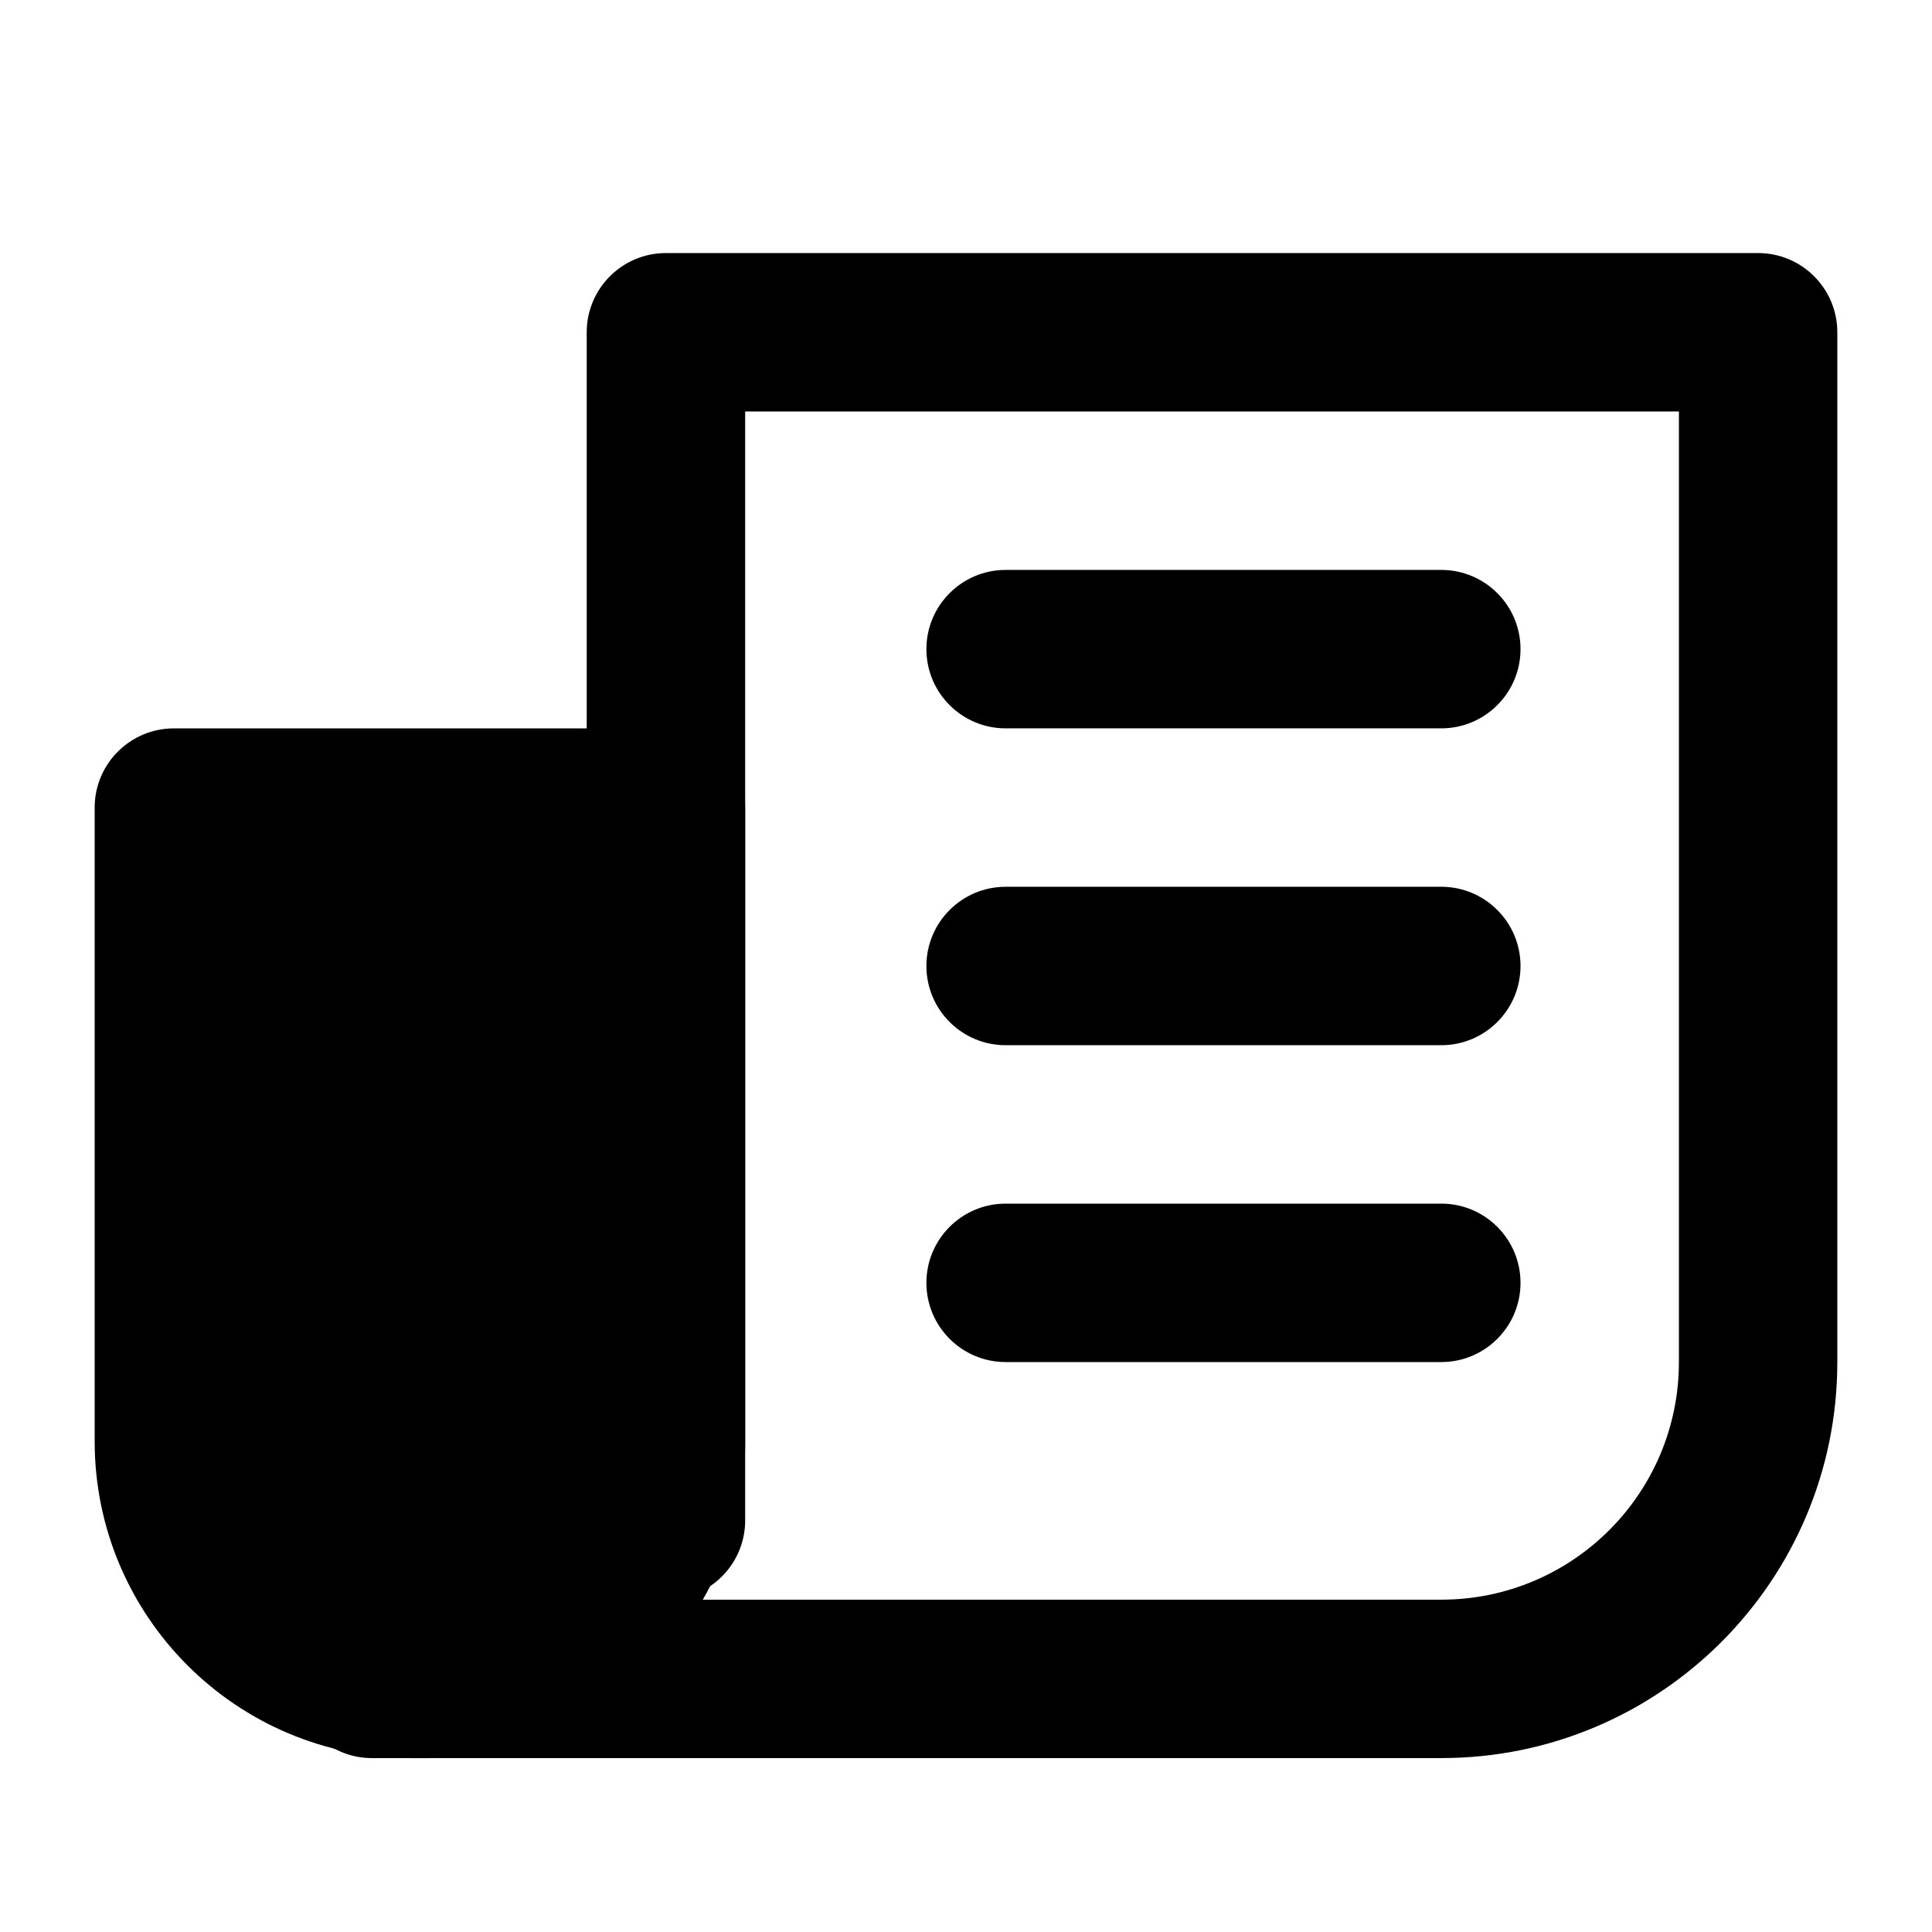
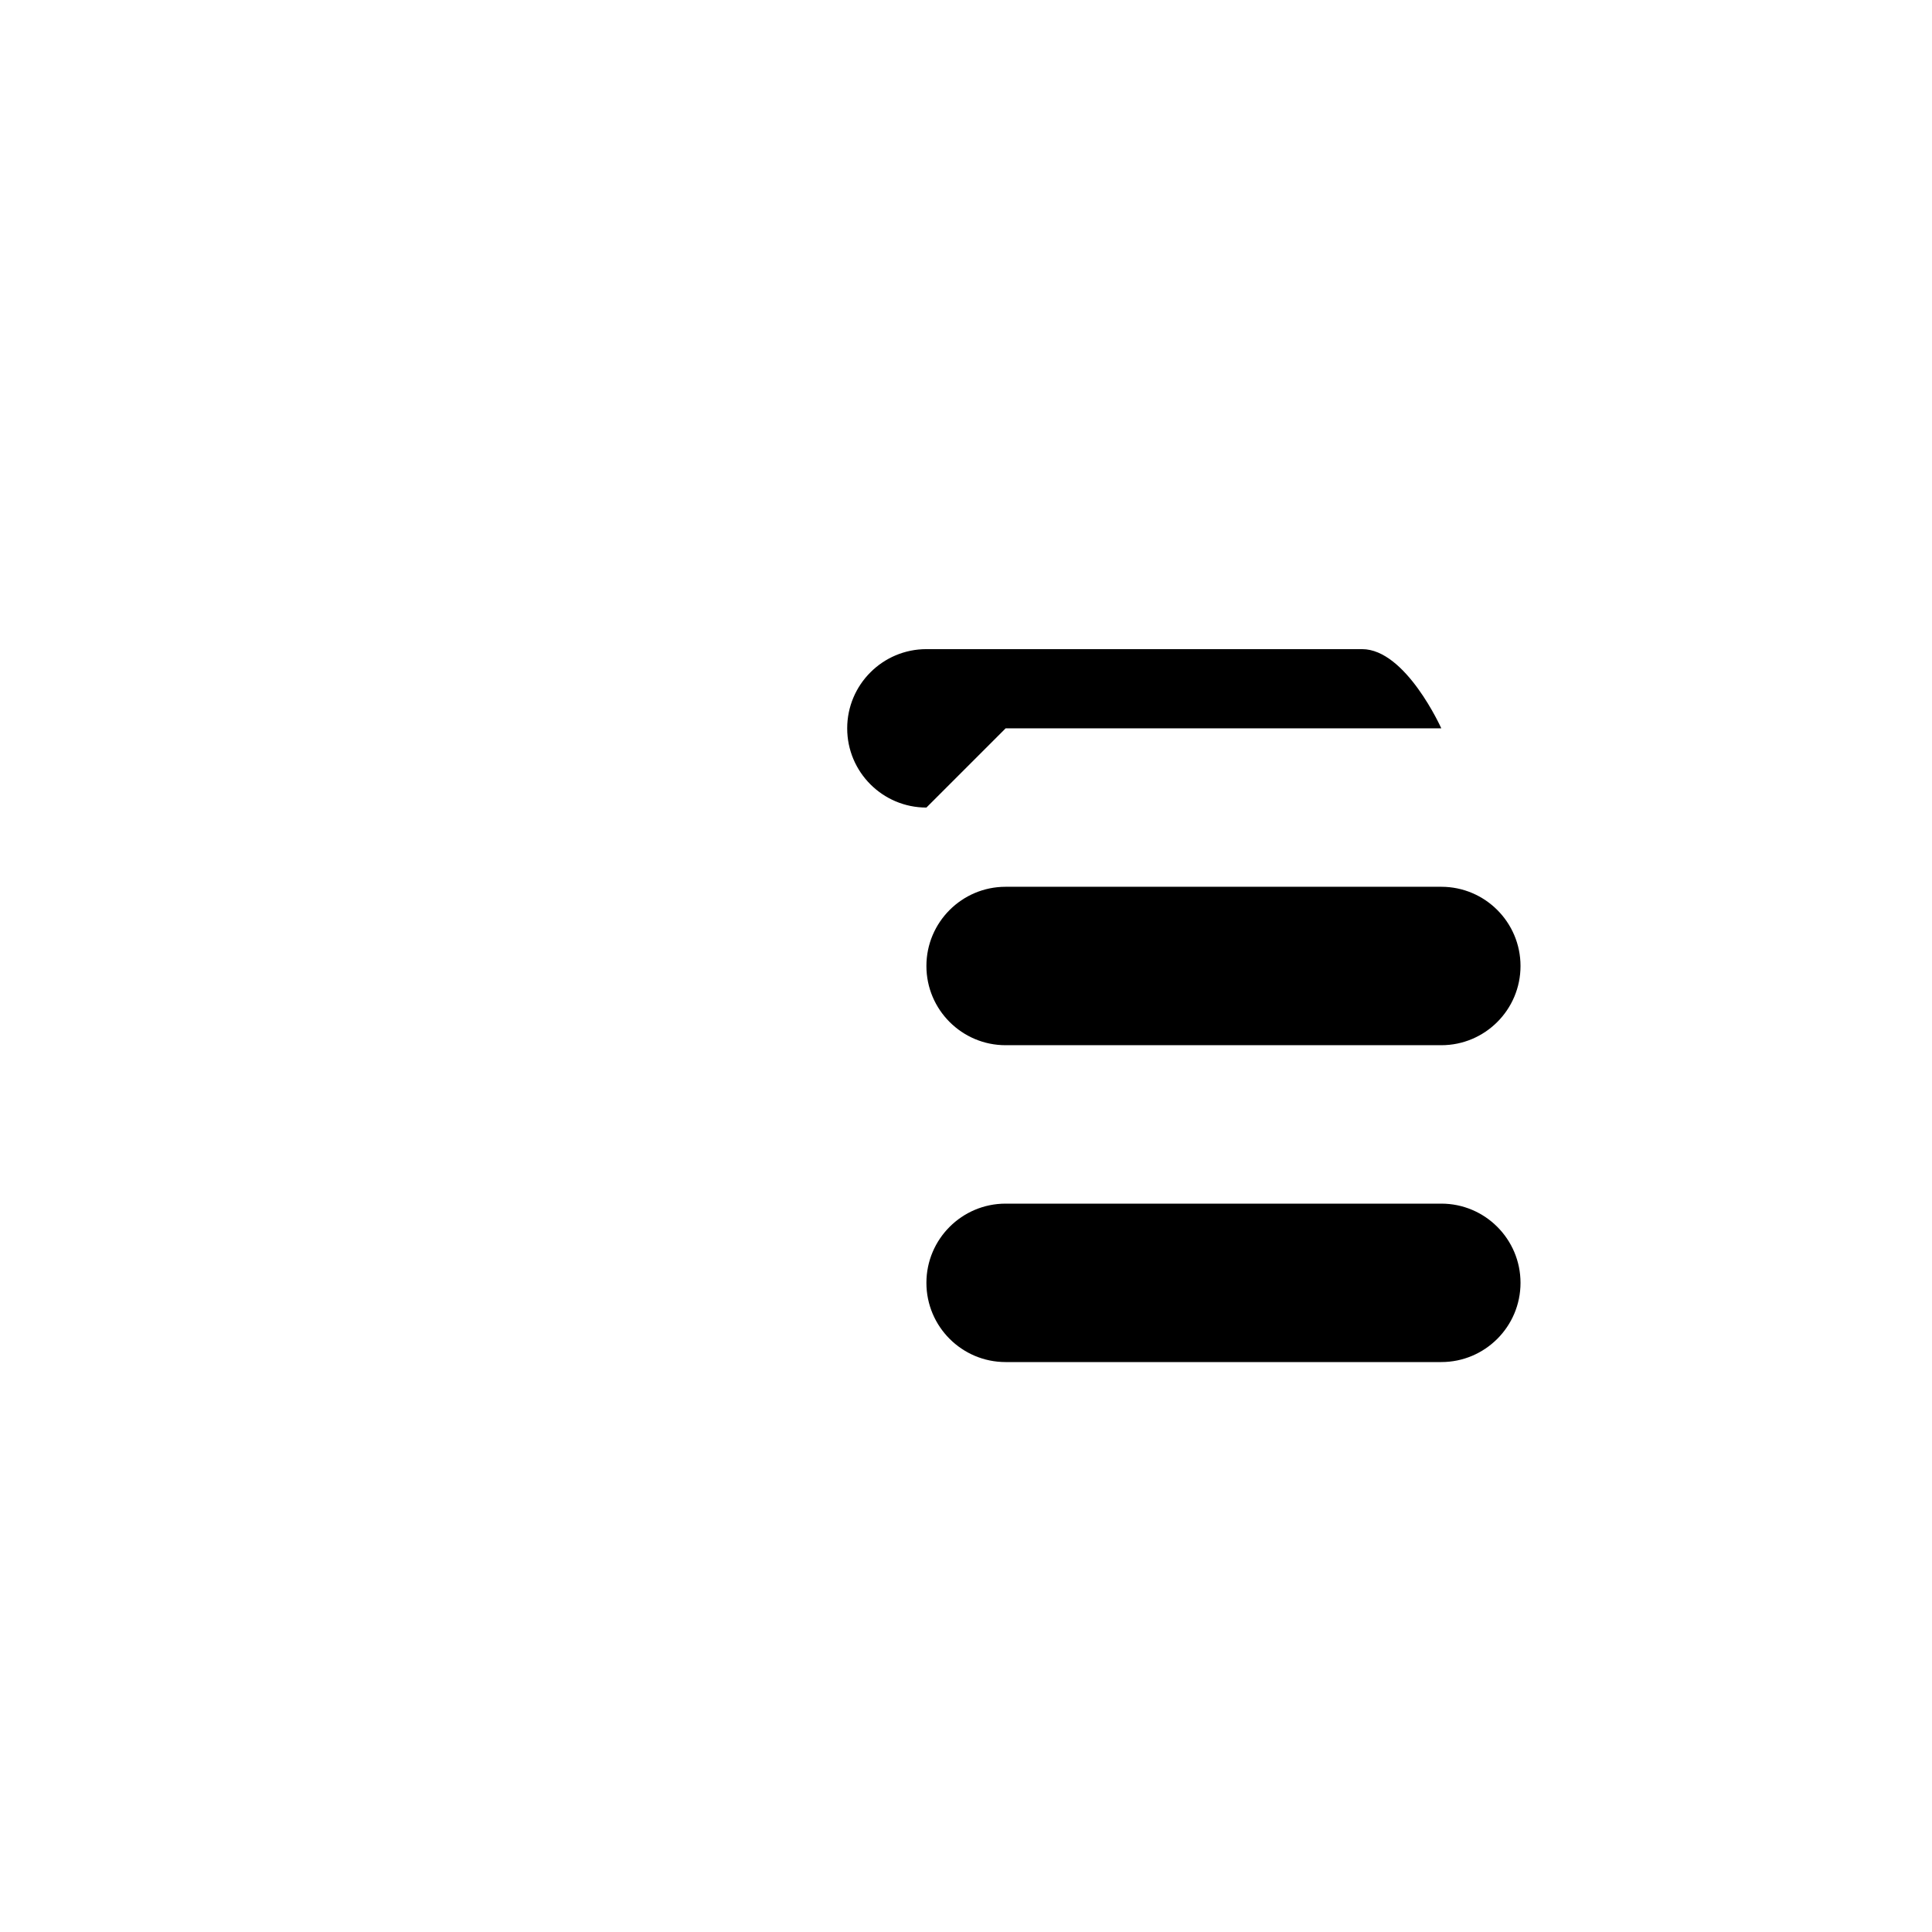
<svg xmlns="http://www.w3.org/2000/svg" fill="#000000" width="800px" height="800px" version="1.1" viewBox="144 144 512 512">
  <g fill-rule="evenodd">
-     <path d="m320.48 567.93h-77.922c-11.586 0-20.992 9.406-20.992 20.992 0 11.586 9.406 20.992 20.992 20.992h283.39c57.961 0 104.96-47 104.96-104.96v-272.9c0-11.586-9.406-20.992-20.992-20.992h-289.44c-11.586 0-20.992 9.406-20.992 20.992v314.88c0 11.586 9.406 20.992 20.992 20.992zm0 0h205.47c34.785 0 62.977-28.191 62.977-62.977v-251.91h-247.45v293.89c0 11.586-9.406 20.992-20.992 20.992z" />
-     <path d="m341.47 358.02c0-11.586-9.406-20.992-20.992-20.992h-130.4c-11.586 0-20.992 9.406-20.992 20.992v167.94c0 46.371 37.598 83.969 83.969 83.969h4.449c46.371 0 83.969-37.598 83.969-83.969v-167.94z" />
-     <path d="m410.5 337.02h115.46c11.586 0 20.992-9.406 20.992-20.992s-9.406-20.992-20.992-20.992h-115.46c-11.586 0-20.992 9.406-20.992 20.992s9.406 20.992 20.992 20.992z" />
+     <path d="m410.5 337.02h115.46s-9.406-20.992-20.992-20.992h-115.46c-11.586 0-20.992 9.406-20.992 20.992s9.406 20.992 20.992 20.992z" />
    <path d="m410.5 420.99h115.46c11.586 0 20.992-9.406 20.992-20.992s-9.406-20.992-20.992-20.992h-115.46c-11.586 0-20.992 9.406-20.992 20.992s9.406 20.992 20.992 20.992z" />
    <path d="m410.5 504.96h115.46c11.586 0 20.992-9.406 20.992-20.992 0-11.586-9.406-20.992-20.992-20.992h-115.46c-11.586 0-20.992 9.406-20.992 20.992 0 11.586 9.406 20.992 20.992 20.992z" />
  </g>
</svg>